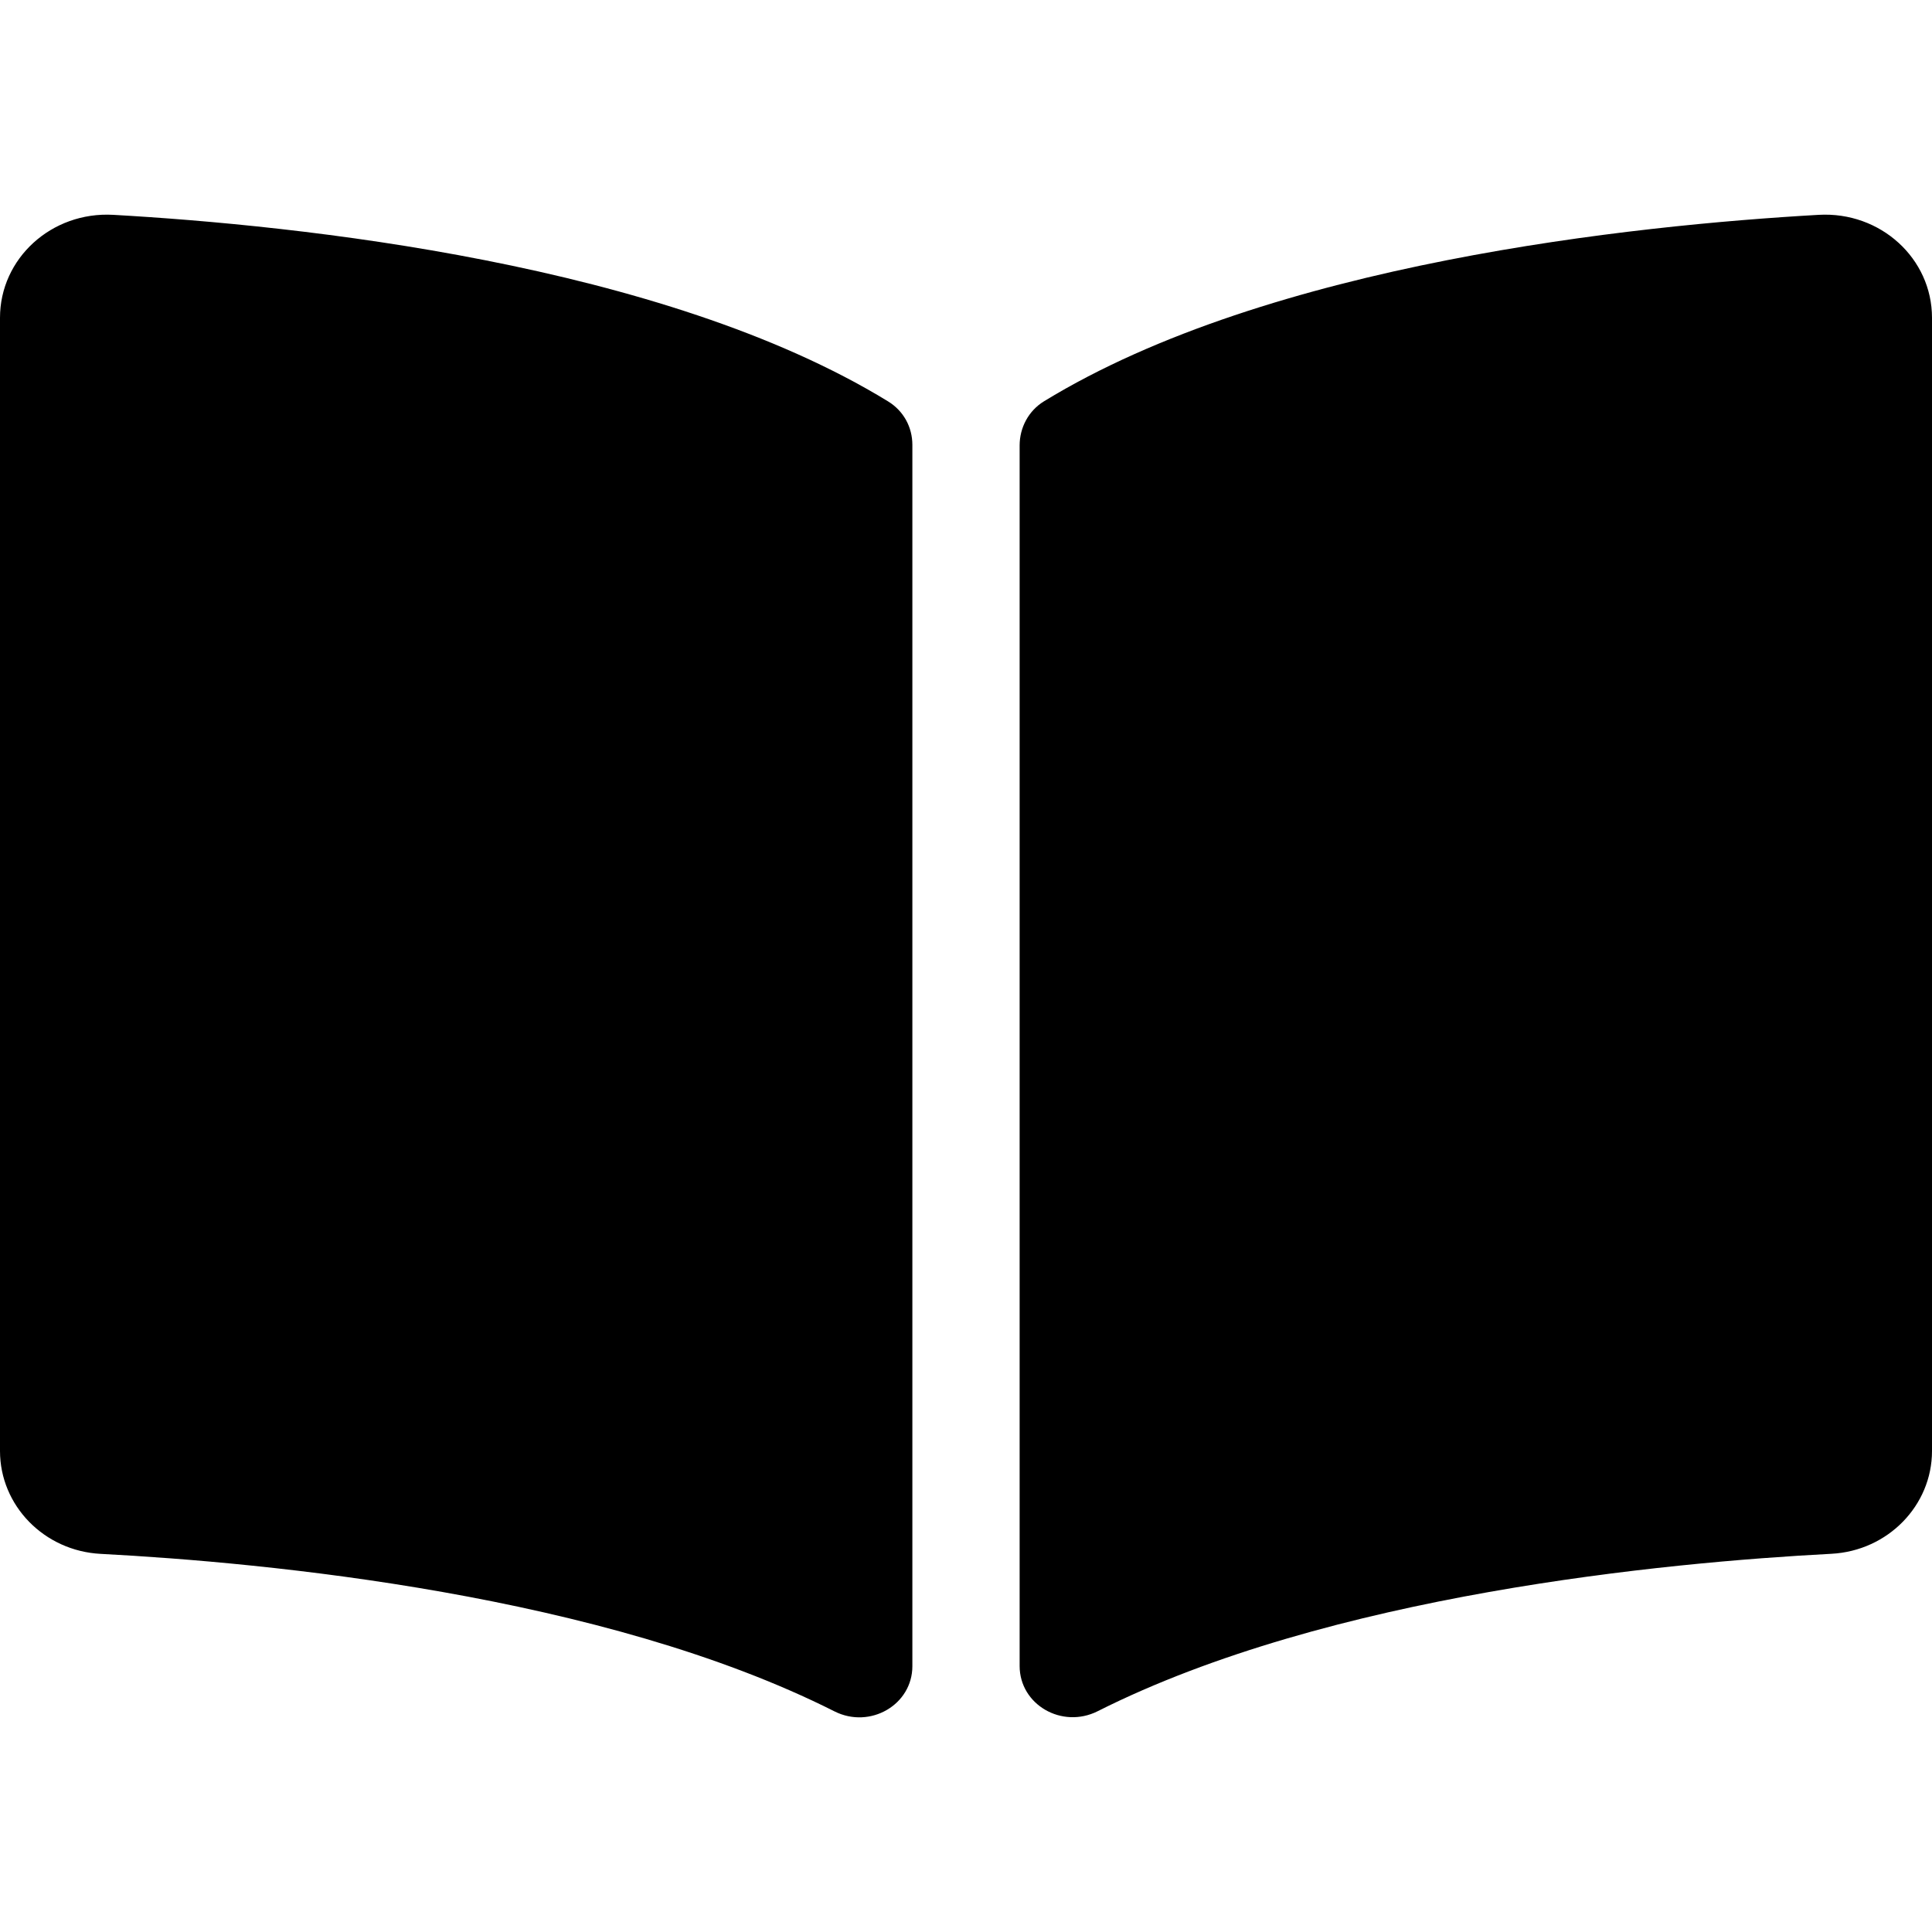
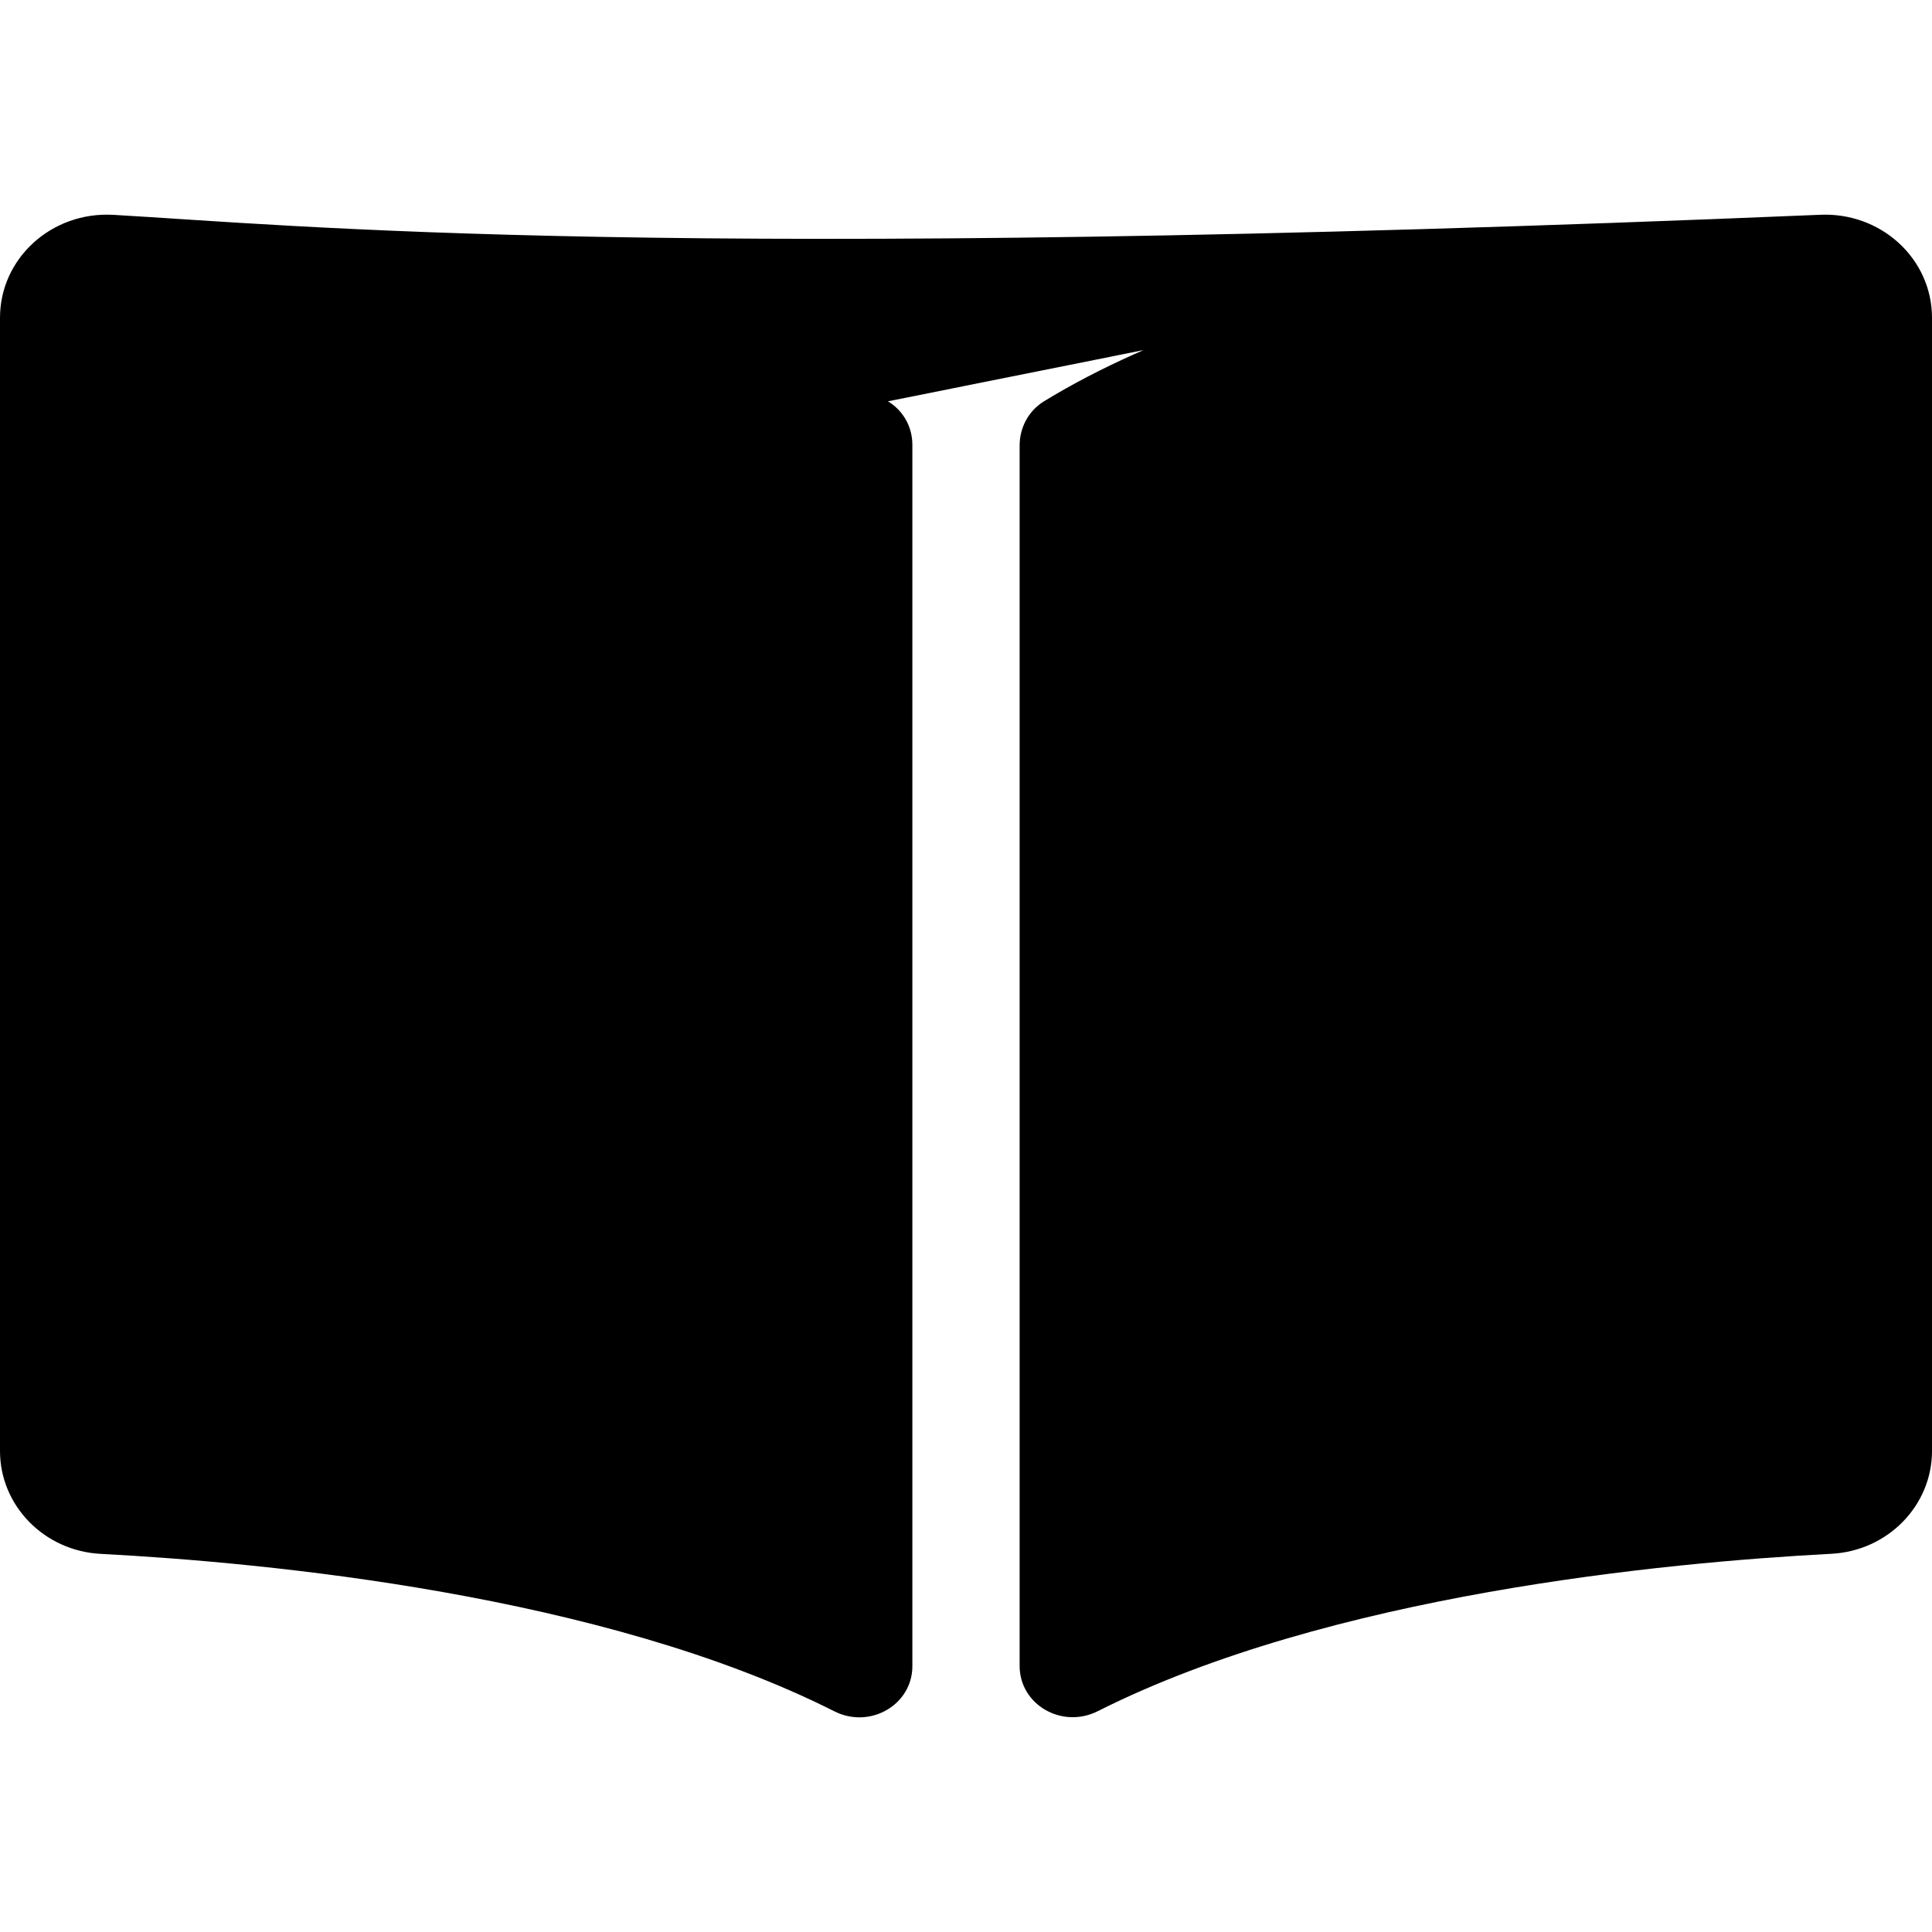
<svg xmlns="http://www.w3.org/2000/svg" width="25" height="25" viewBox="0 0 25 25" fill="none">
-   <path d="M23.534 2.78C21.155 2.915 16.428 3.406 13.509 5.193C13.308 5.316 13.194 5.535 13.194 5.764V21.557C13.194 22.059 13.742 22.375 14.204 22.143C17.207 20.631 21.549 20.219 23.697 20.106C24.43 20.068 25 19.48 25 18.776V4.112C25 3.344 24.333 2.735 23.534 2.78ZM11.49 5.193C8.572 3.406 3.845 2.915 1.466 2.78C0.667 2.735 0 3.344 0 4.112V18.776C0 19.481 0.57 20.069 1.303 20.107C3.451 20.22 7.796 20.632 10.798 22.145C11.259 22.377 11.806 22.06 11.806 21.56V5.757C11.806 5.527 11.692 5.316 11.49 5.193Z" fill="black" />
+   <path d="M23.534 2.78C21.155 2.915 16.428 3.406 13.509 5.193C13.308 5.316 13.194 5.535 13.194 5.764V21.557C13.194 22.059 13.742 22.375 14.204 22.143C17.207 20.631 21.549 20.219 23.697 20.106C24.43 20.068 25 19.48 25 18.776V4.112C25 3.344 24.333 2.735 23.534 2.78ZC8.572 3.406 3.845 2.915 1.466 2.78C0.667 2.735 0 3.344 0 4.112V18.776C0 19.481 0.57 20.069 1.303 20.107C3.451 20.22 7.796 20.632 10.798 22.145C11.259 22.377 11.806 22.06 11.806 21.56V5.757C11.806 5.527 11.692 5.316 11.49 5.193Z" fill="black" />
</svg>